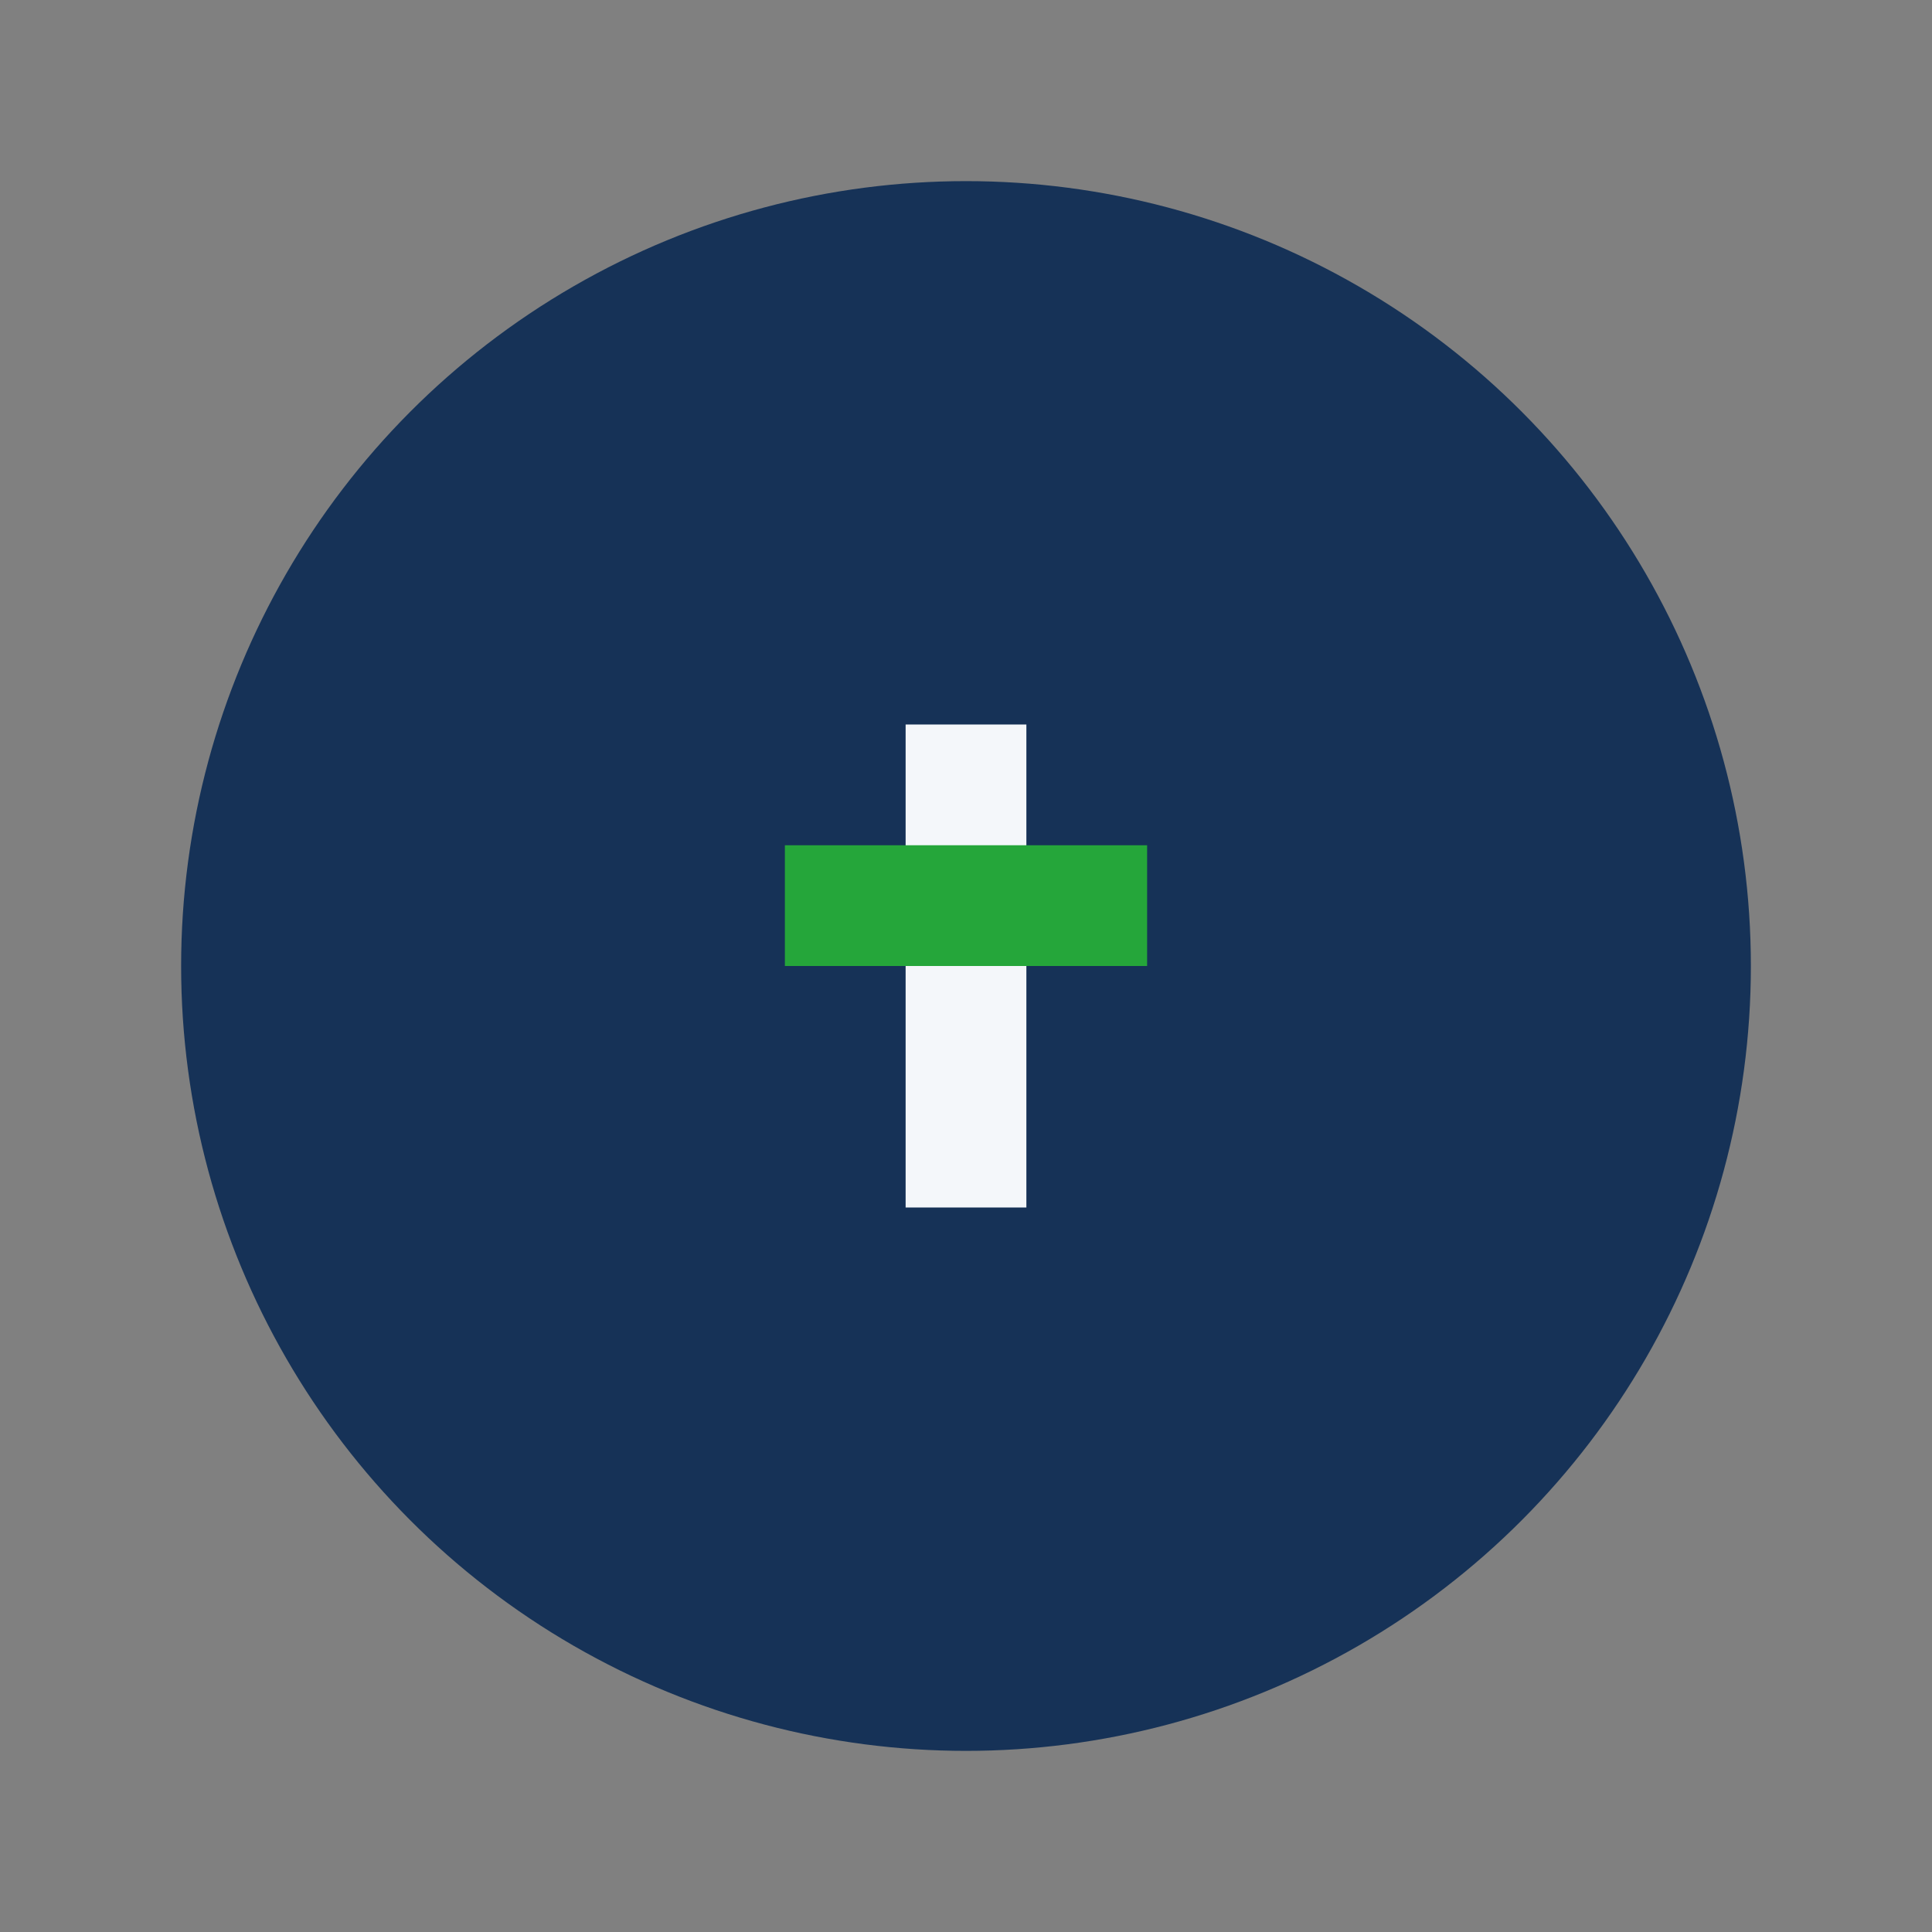
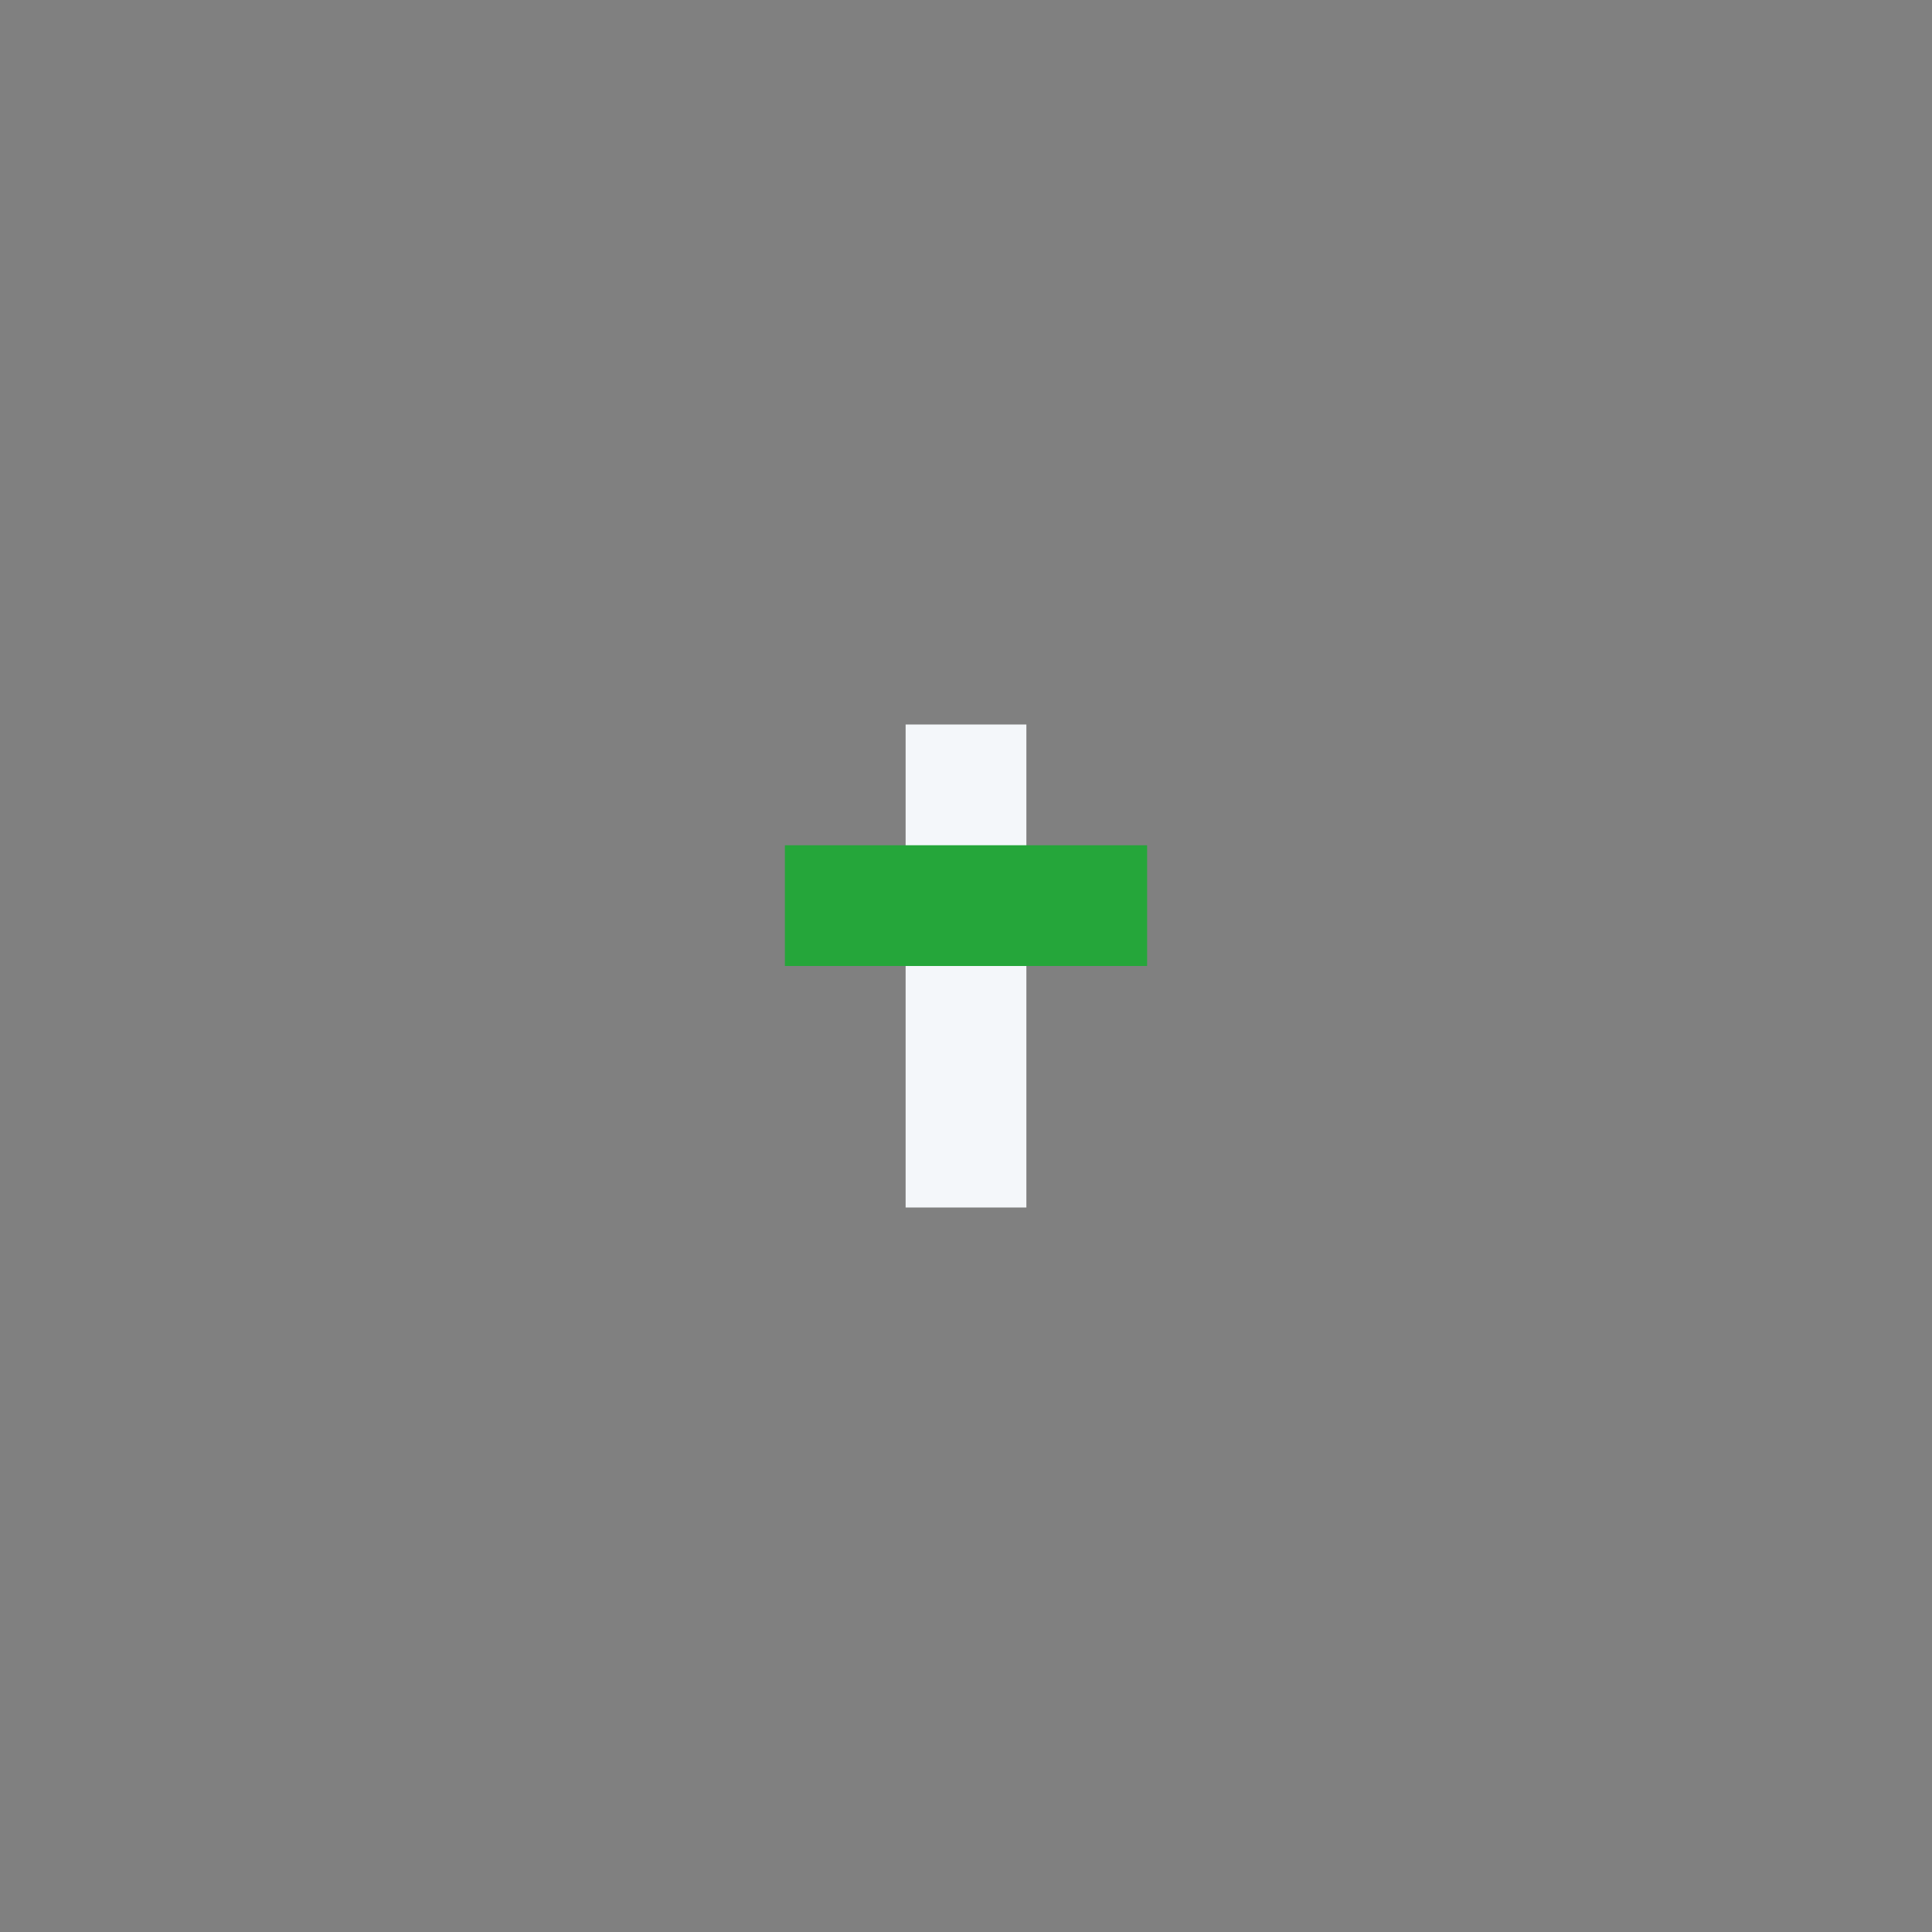
<svg xmlns="http://www.w3.org/2000/svg" width="32" height="32" viewBox="0 0 32 32">
  <rect x="0" y="0" width="32" height="32" fill="#808080" stroke="none" />
-   <circle cx="16" cy="16" r="13" fill="#163257" />
  <rect x="15" y="12" width="2" height="8" fill="#F4F7FA" />
  <rect x="13" y="14" width="6" height="2" fill="#25A63A" />
</svg>